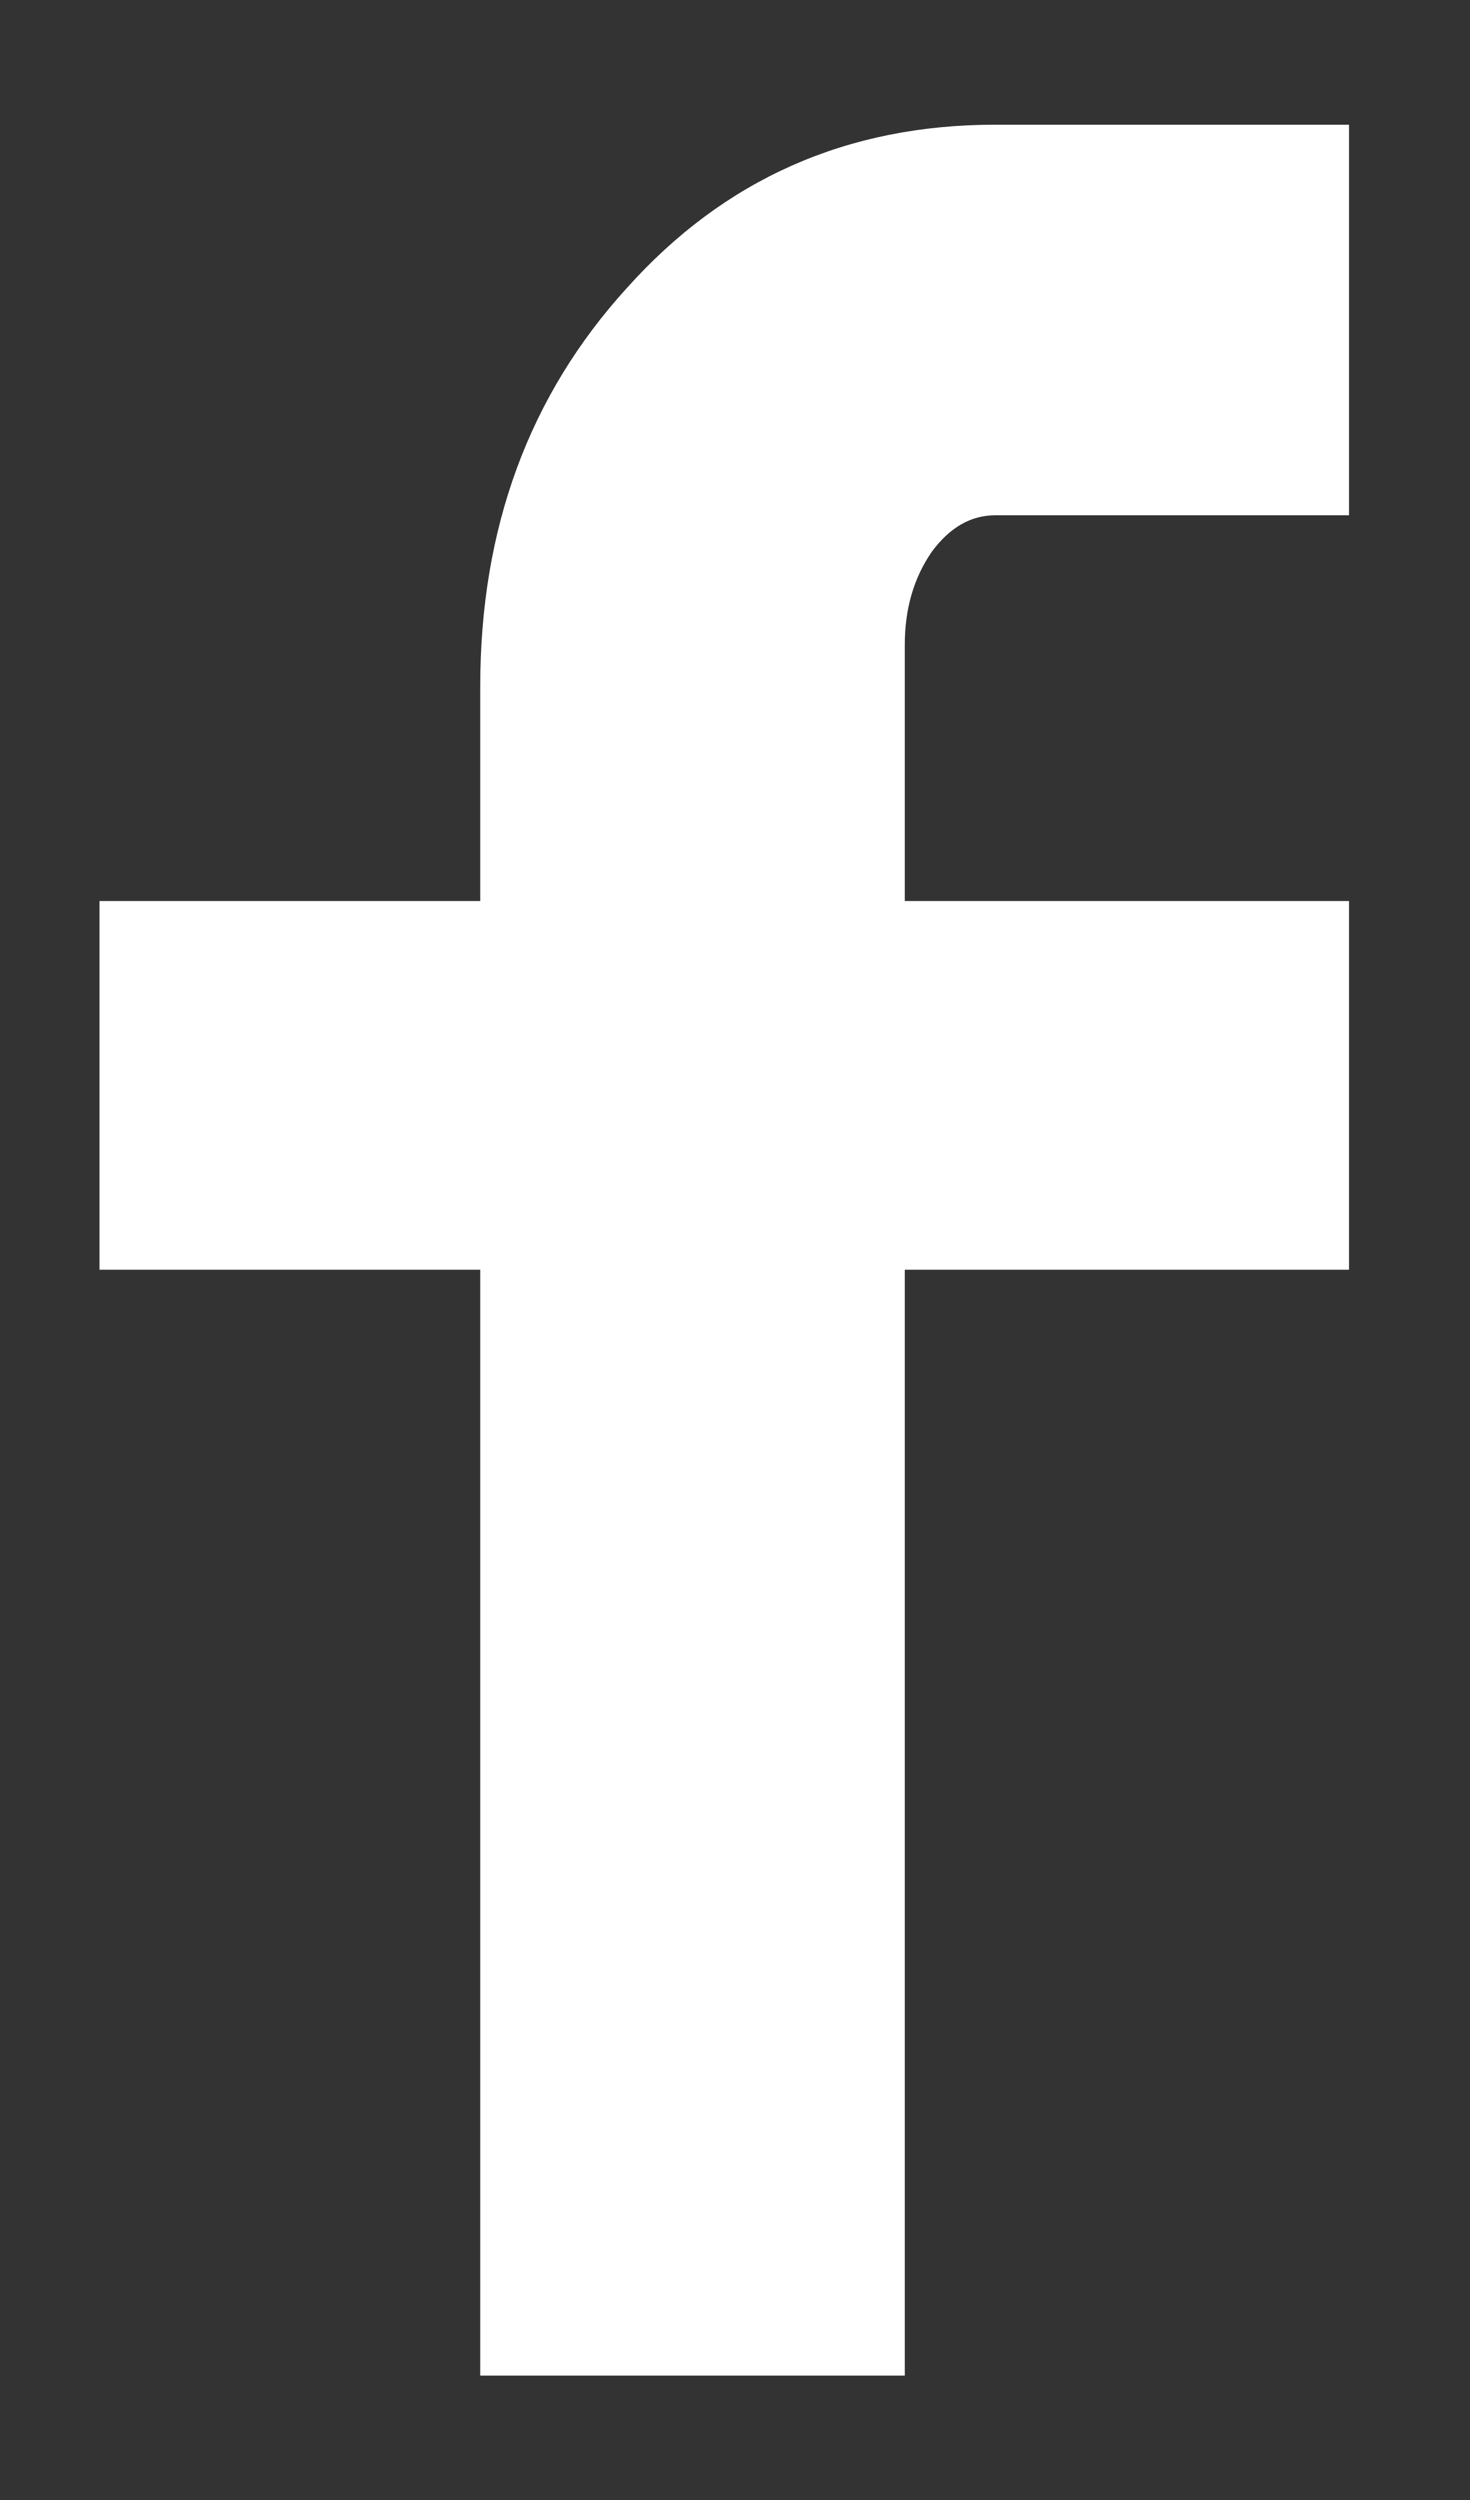
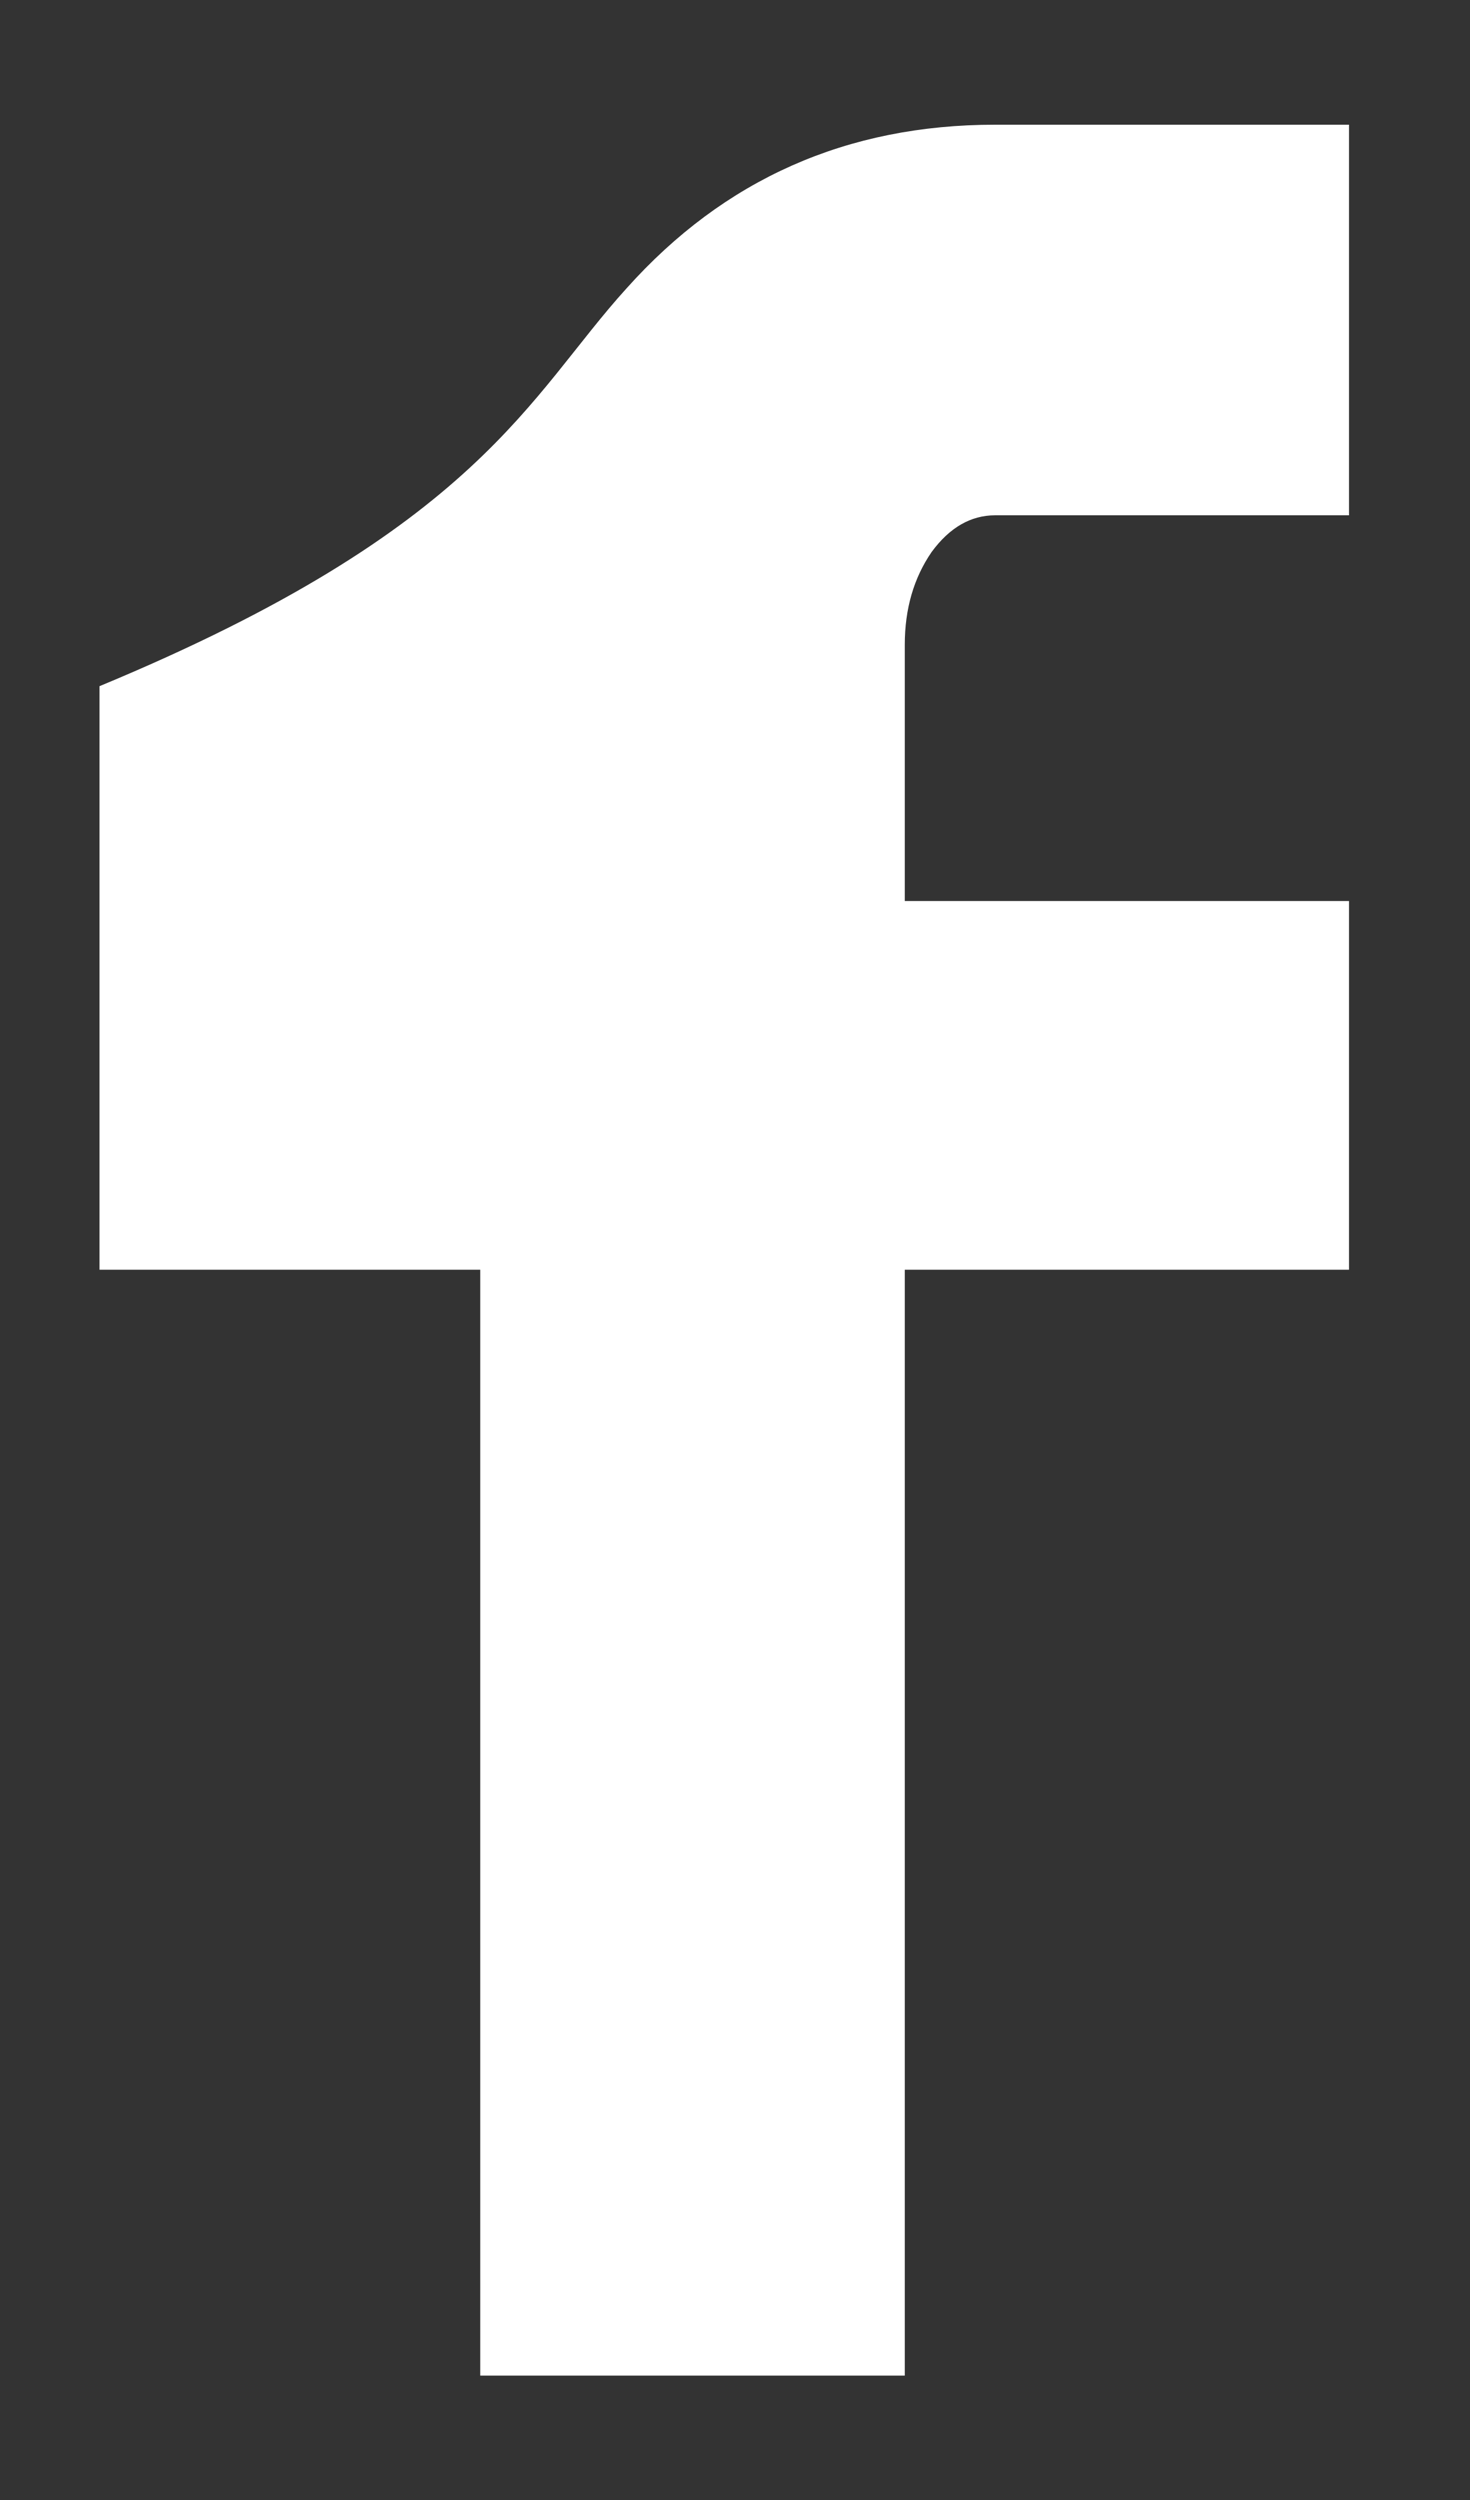
<svg xmlns="http://www.w3.org/2000/svg" width="10" height="17" viewBox="0 0 10 17" fill="none">
  <rect x="0" y="0" width="10" height="17" fill="#333333" stroke="none" />
-   <path d="M9.177 3.504H6.77C6.604 3.504 6.46 3.587 6.338 3.753C6.216 3.93 6.155 4.14 6.155 4.384V6.127H9.177V8.634H6.155V16.154H3.267V8.634H0.677V6.127H3.267V4.666C3.267 3.592 3.599 2.69 4.263 1.96C4.927 1.218 5.762 0.848 6.77 0.848H9.177V3.504Z" fill="white" />
+   <path d="M9.177 3.504H6.77C6.604 3.504 6.46 3.587 6.338 3.753C6.216 3.93 6.155 4.14 6.155 4.384V6.127H9.177V8.634H6.155V16.154H3.267V8.634H0.677V6.127V4.666C3.267 3.592 3.599 2.69 4.263 1.96C4.927 1.218 5.762 0.848 6.77 0.848H9.177V3.504Z" fill="white" />
</svg>